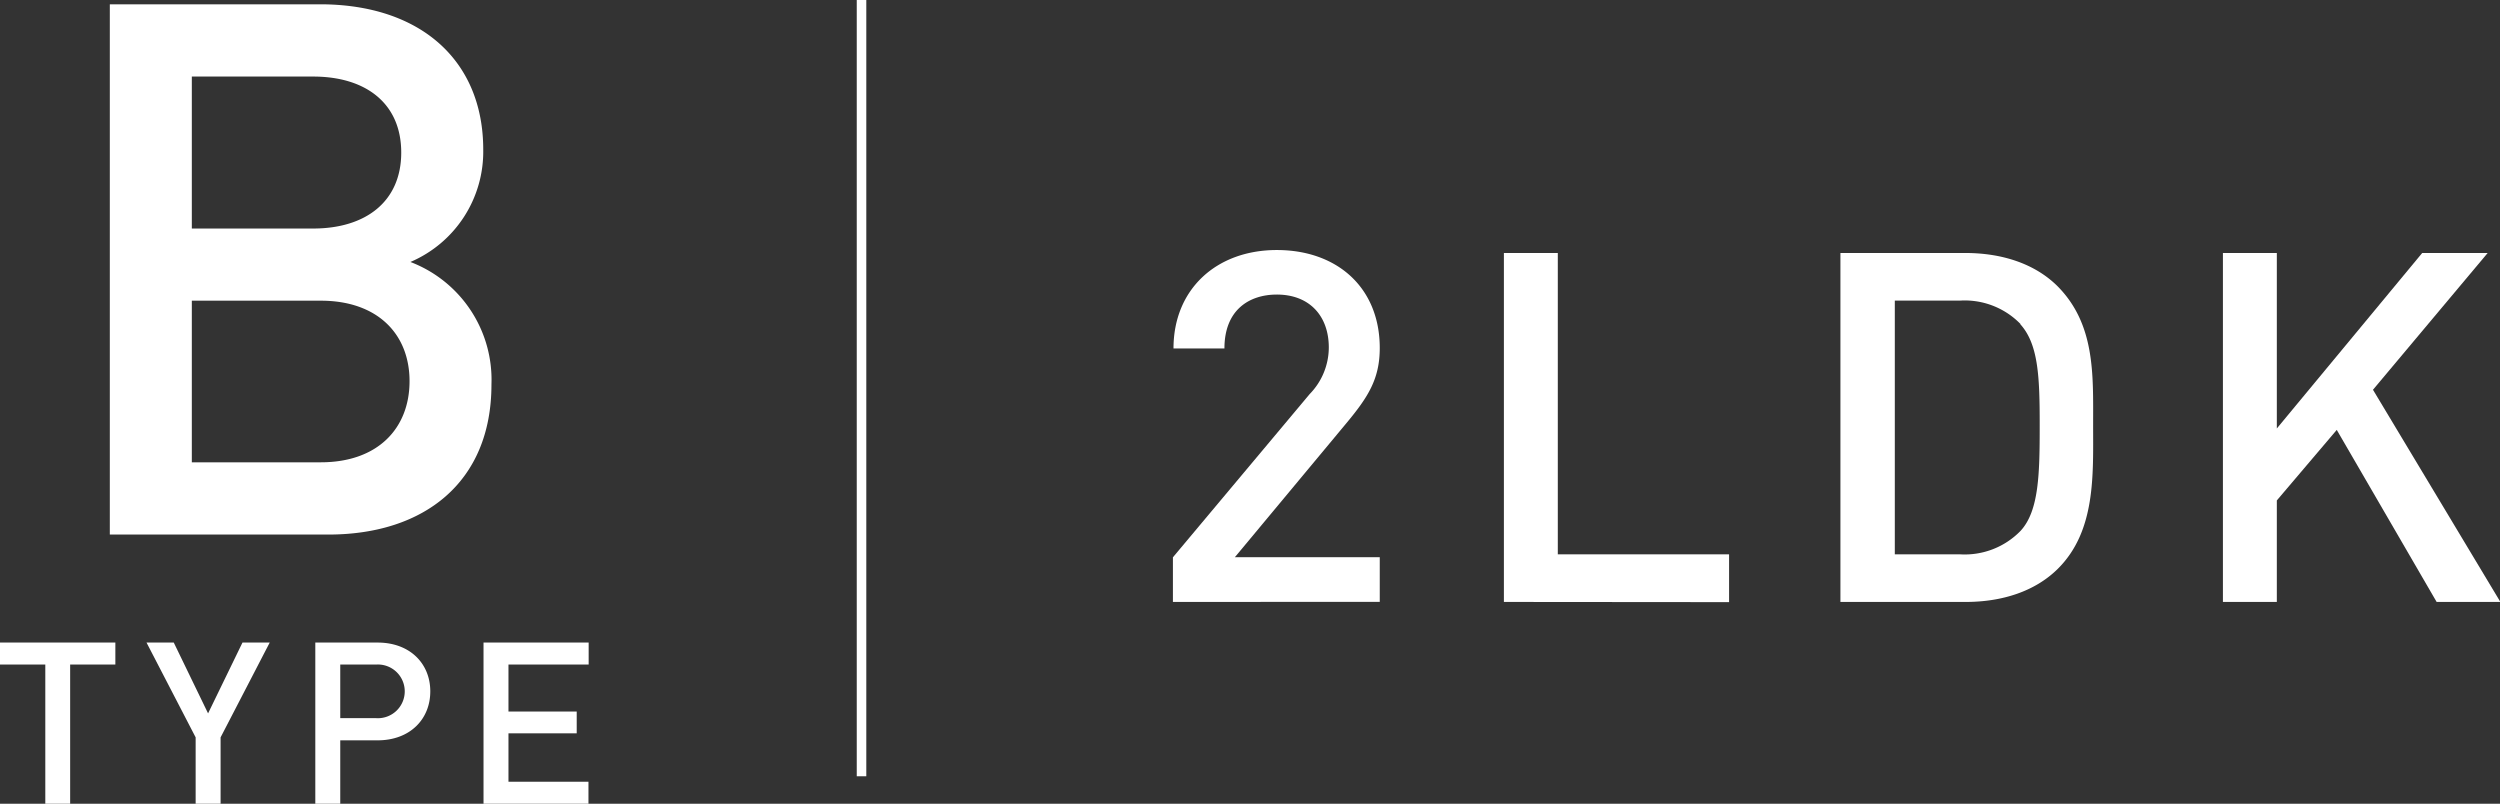
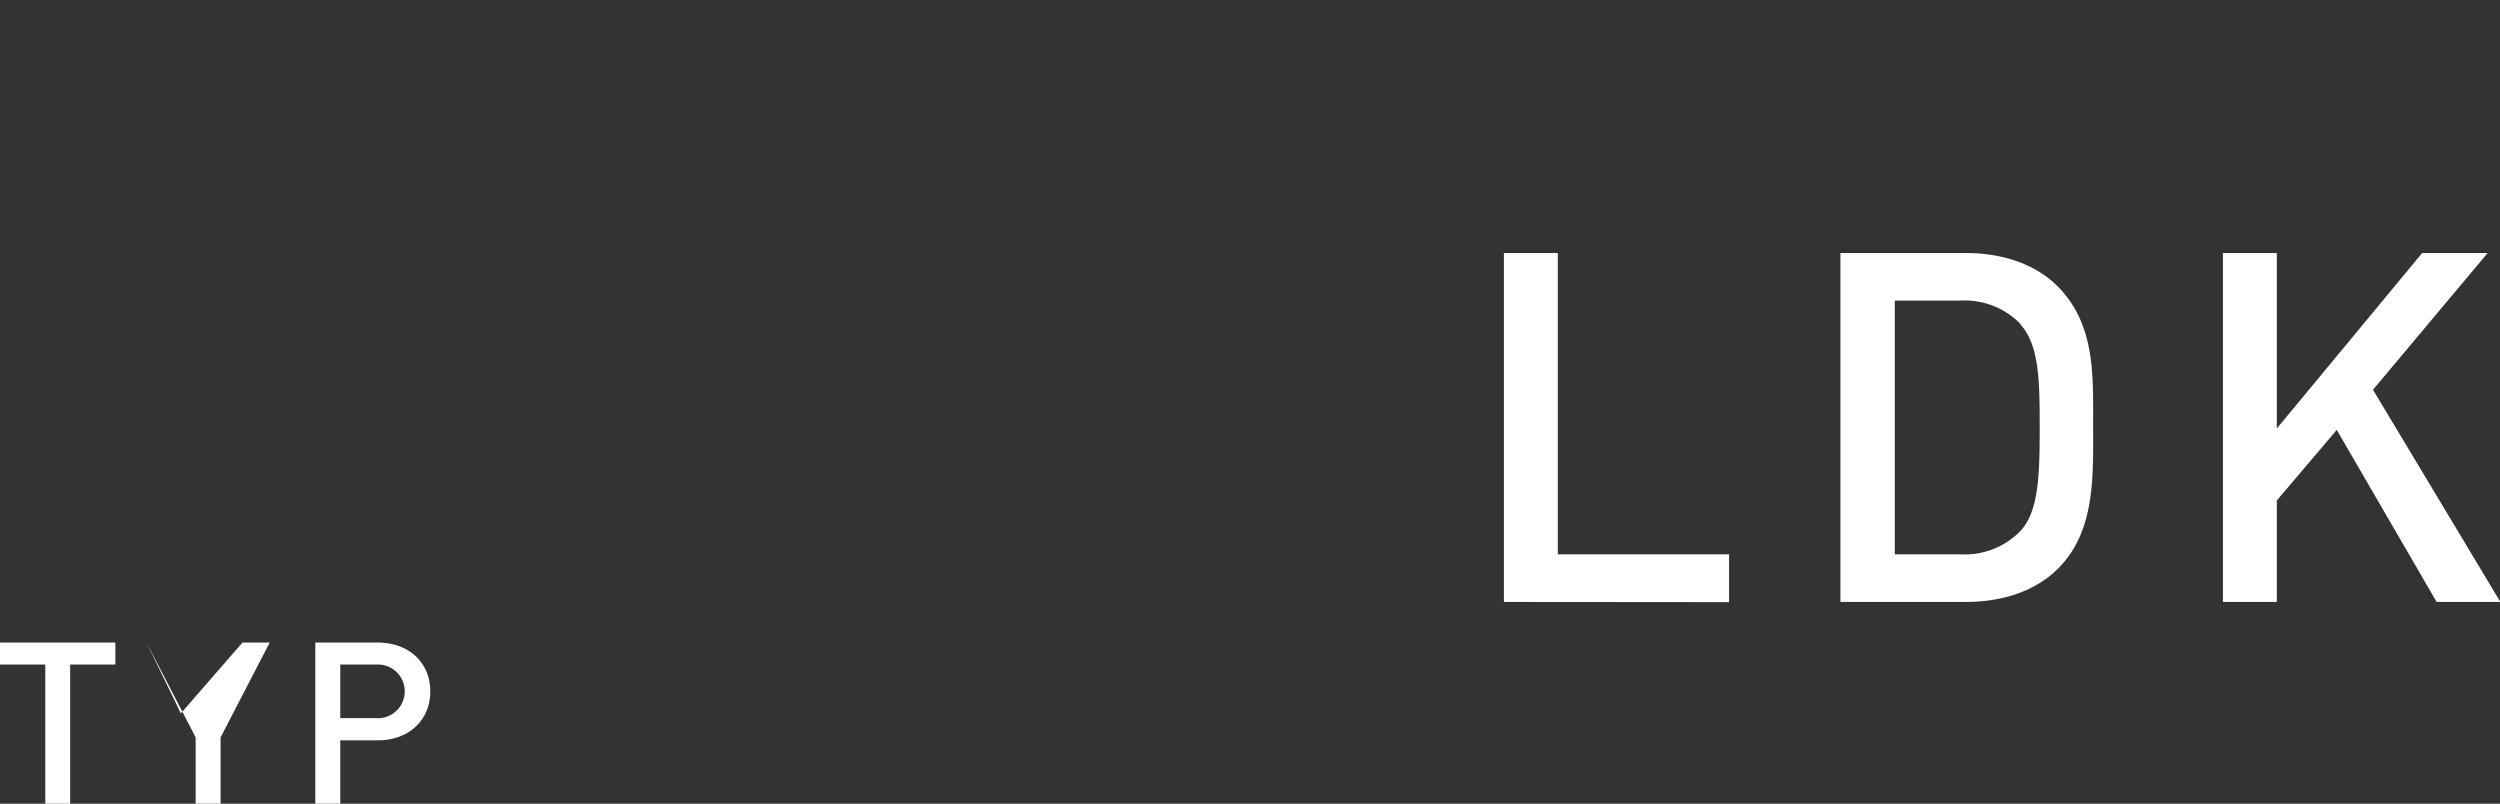
<svg xmlns="http://www.w3.org/2000/svg" width="261.57" height="84.09" viewBox="0 0 261.57 84.09">
  <rect x="0" y="0" width="261.57" height="84.09" fill="#333333" stroke="none" />
  <defs>
    <style>.cls-1{fill:#fff;}.cls-2{fill:none;stroke:#fff;stroke-miterlimit:10;}</style>
  </defs>
  <g id="レイヤー_2" data-name="レイヤー 2">
    <g id="レイヤー_3" data-name="レイヤー 3">
-       <path class="cls-1" d="M123.44,73.75V69.08L137.75,52a7,7,0,0,0,2-4.87c0-3.28-2-5.54-5.44-5.54-2.82,0-5.48,1.54-5.48,5.64h-5.33c0-6.2,4.49-10.3,10.81-10.3s10.77,3.94,10.77,10.25c0,3.23-1.21,5.13-3.51,7.89l-11.65,14h15.16v4.67Z" transform="translate(-0.72 -10.77)" />
      <path class="cls-1" d="M158.07,73.75V37.24h5.64V68.77h17.92v5Z" transform="translate(-0.72 -10.77)" />
      <path class="cls-1" d="M216,70.31c-2.35,2.31-5.75,3.44-9.62,3.44H193.28V37.24h13.06c3.87,0,7.27,1.13,9.62,3.44,4,4,3.76,9.28,3.76,14.56S220,66.36,216,70.31Zm-3.87-25.63a8.14,8.14,0,0,0-6.32-2.46h-6.84V68.77h6.84a8.14,8.14,0,0,0,6.32-2.46c1.94-2.1,2-6.05,2-11.07S214,46.78,212.09,44.68Z" transform="translate(-0.72 -10.77)" />
      <path class="cls-1" d="M255.66,73.75l-10.45-18-6.27,7.38V73.75H233.3V37.24h5.64V55.6l15.21-18.36H261L249,51.55l13.33,22.2Z" transform="translate(-0.72 -10.77)" />
-       <path class="cls-1" d="M35.08,66.7H12.21V11.22h22c10.48,0,17.07,5.85,17.07,15.2a12.55,12.55,0,0,1-7.62,11.76A13.19,13.19,0,0,1,52.14,51C52.14,61.24,45.08,66.7,35.08,66.7ZM33.49,18.78H20.79v15.9h12.7c5.48,0,9.21-2.81,9.21-7.95S39,18.78,33.49,18.78Zm.79,23.45H20.79V59.14H34.28c6,0,9.29-3.58,9.29-8.49S40.24,42.23,34.28,42.23Z" transform="translate(-0.72 -10.77)" />
      <path class="cls-1" d="M8.06,80.3V94.86H5.46V80.3H.72V78H12.79v2.3Z" transform="translate(-0.72 -10.77)" />
-       <path class="cls-1" d="M23.8,87.92v6.94H21.19V87.92L16.05,78H18.9l3.59,7.41L26.09,78h2.85Z" transform="translate(-0.72 -10.77)" />
+       <path class="cls-1" d="M23.8,87.92v6.94H21.19V87.92L16.05,78l3.59,7.41L26.09,78h2.85Z" transform="translate(-0.72 -10.77)" />
      <path class="cls-1" d="M40.23,88.23H36.32v6.63H33.71V78h6.52c3.36,0,5.51,2.18,5.51,5.11S43.59,88.23,40.23,88.23Zm-.14-7.93H36.32v5.61h3.77a2.81,2.81,0,1,0,0-5.61Z" transform="translate(-0.72 -10.77)" />
-       <path class="cls-1" d="M51.31,94.86V78h11v2.3H53.92v4.92h7.14V87.5H53.92v5.06h8.37v2.3Z" transform="translate(-0.72 -10.77)" />
-       <line class="cls-2" x1="90.14" x2="90.14" y2="81.22" />
    </g>
  </g>
</svg>